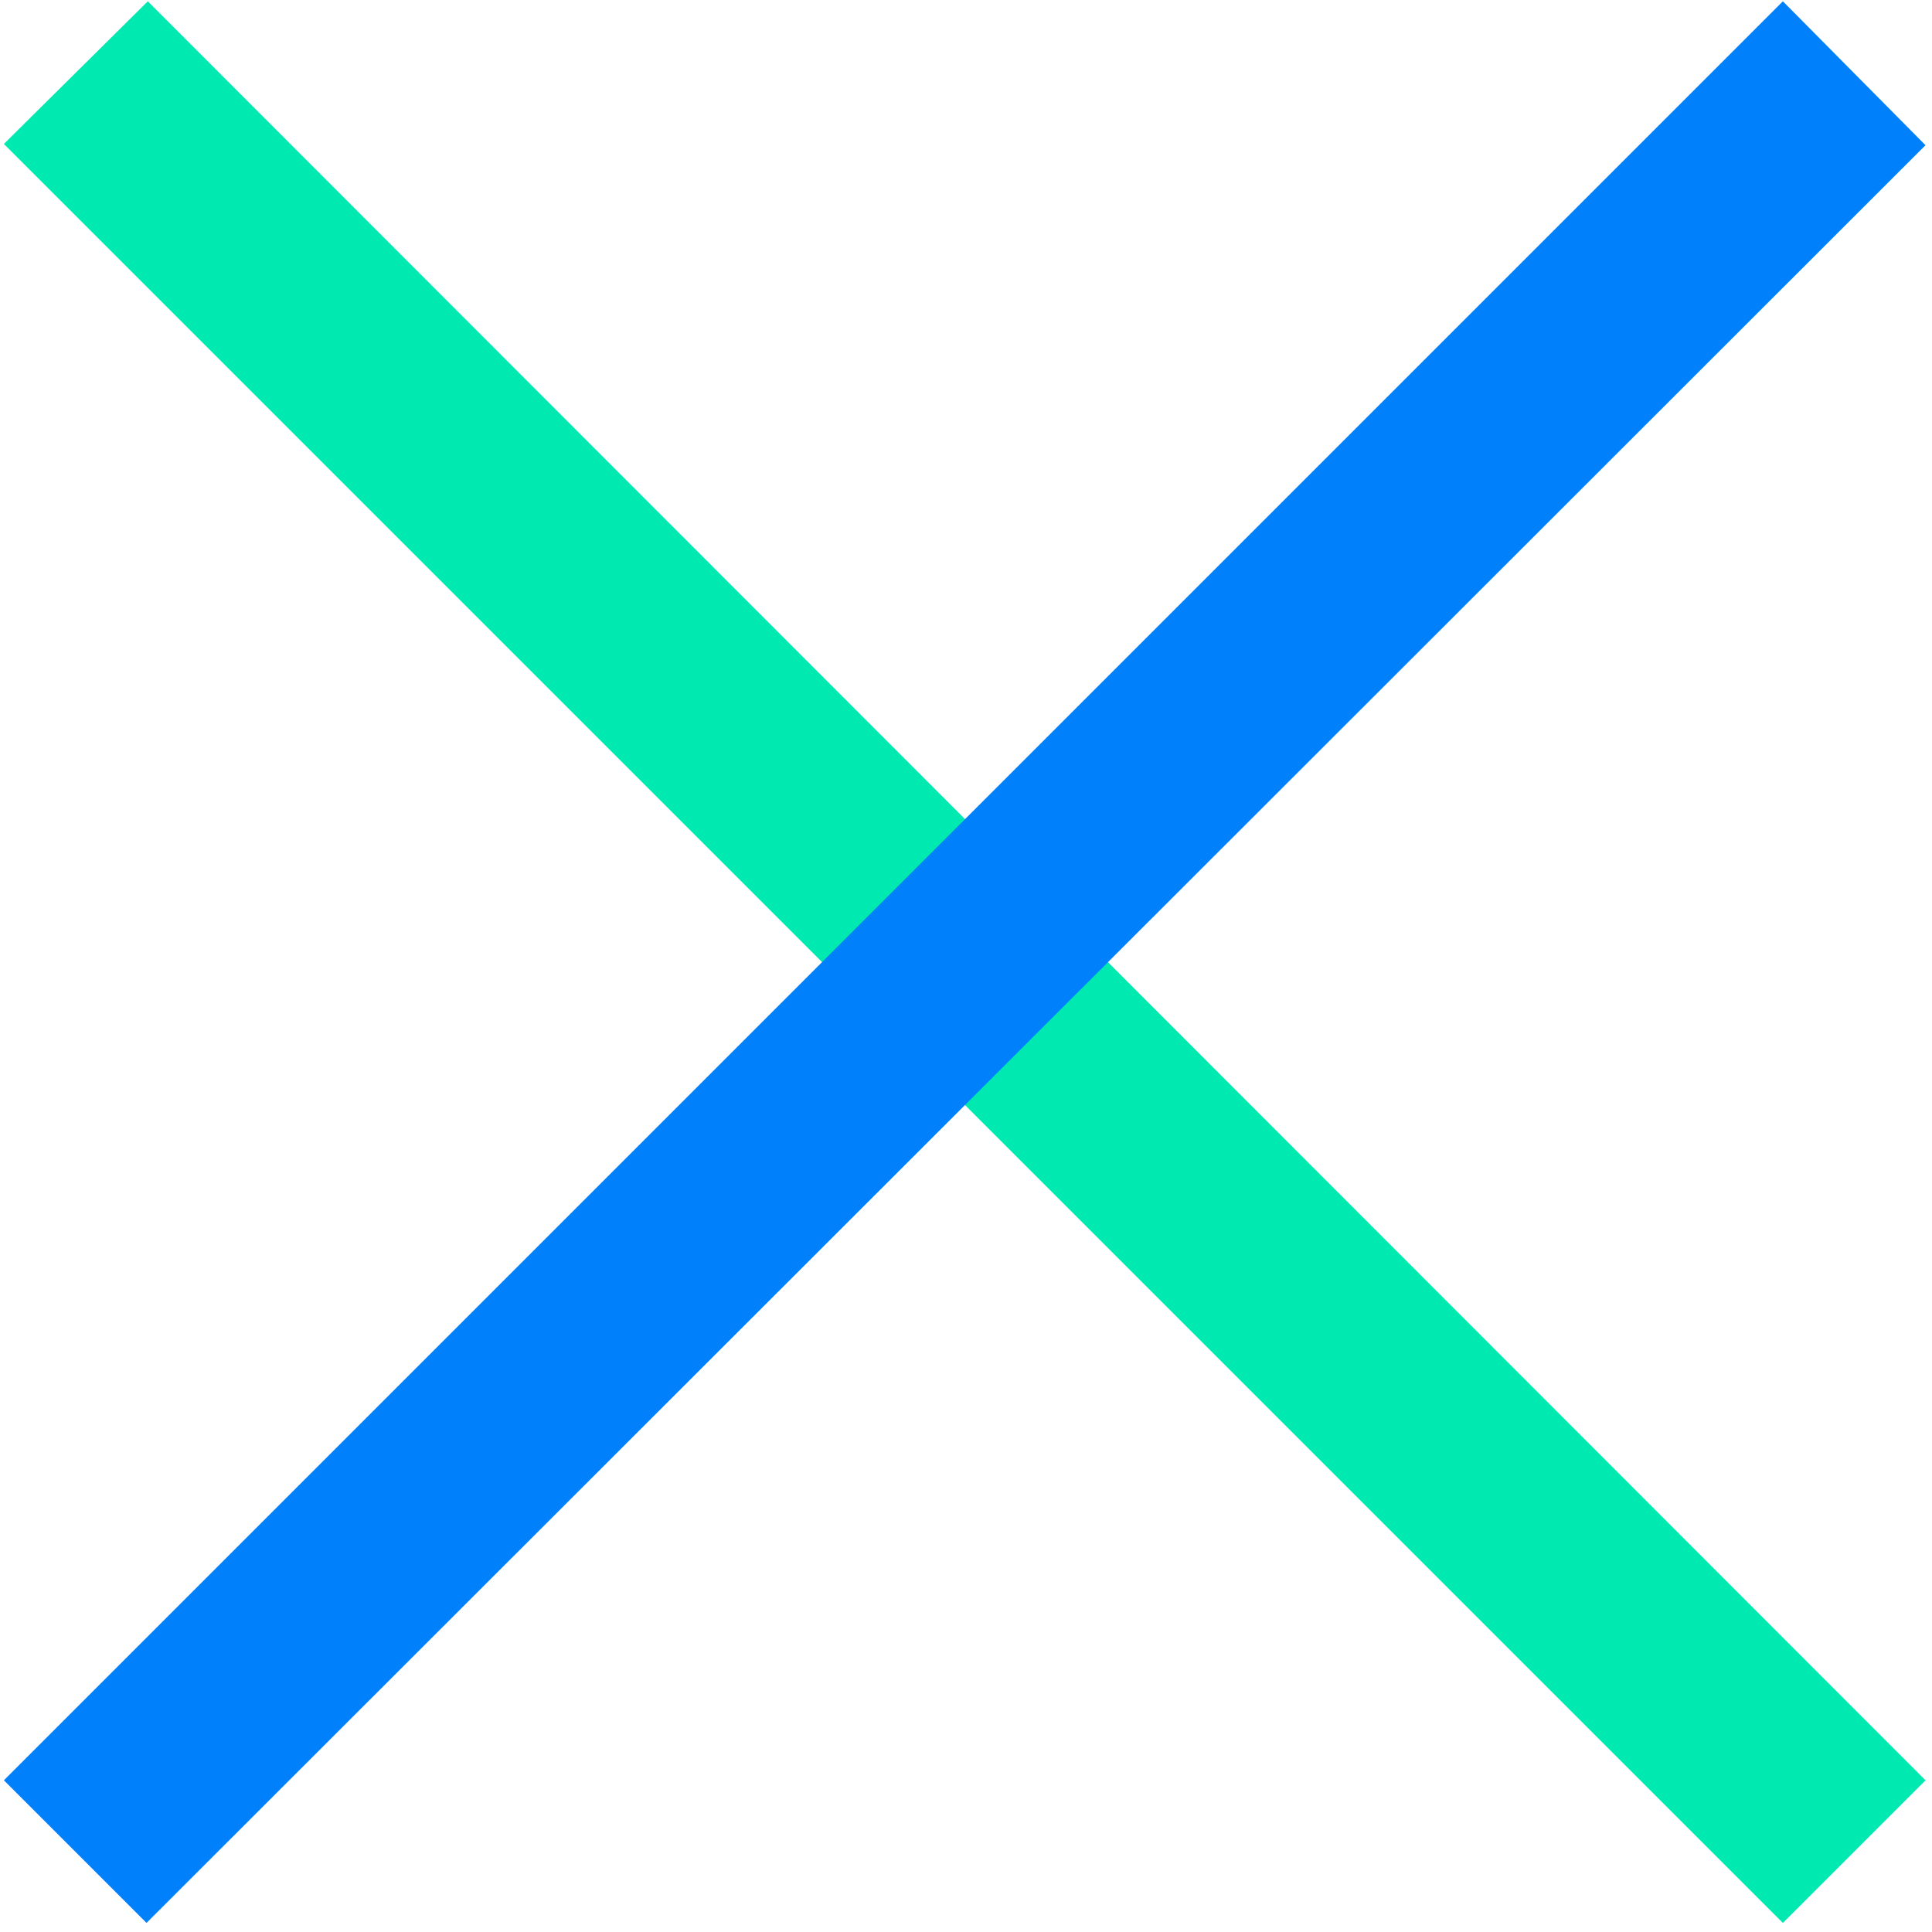
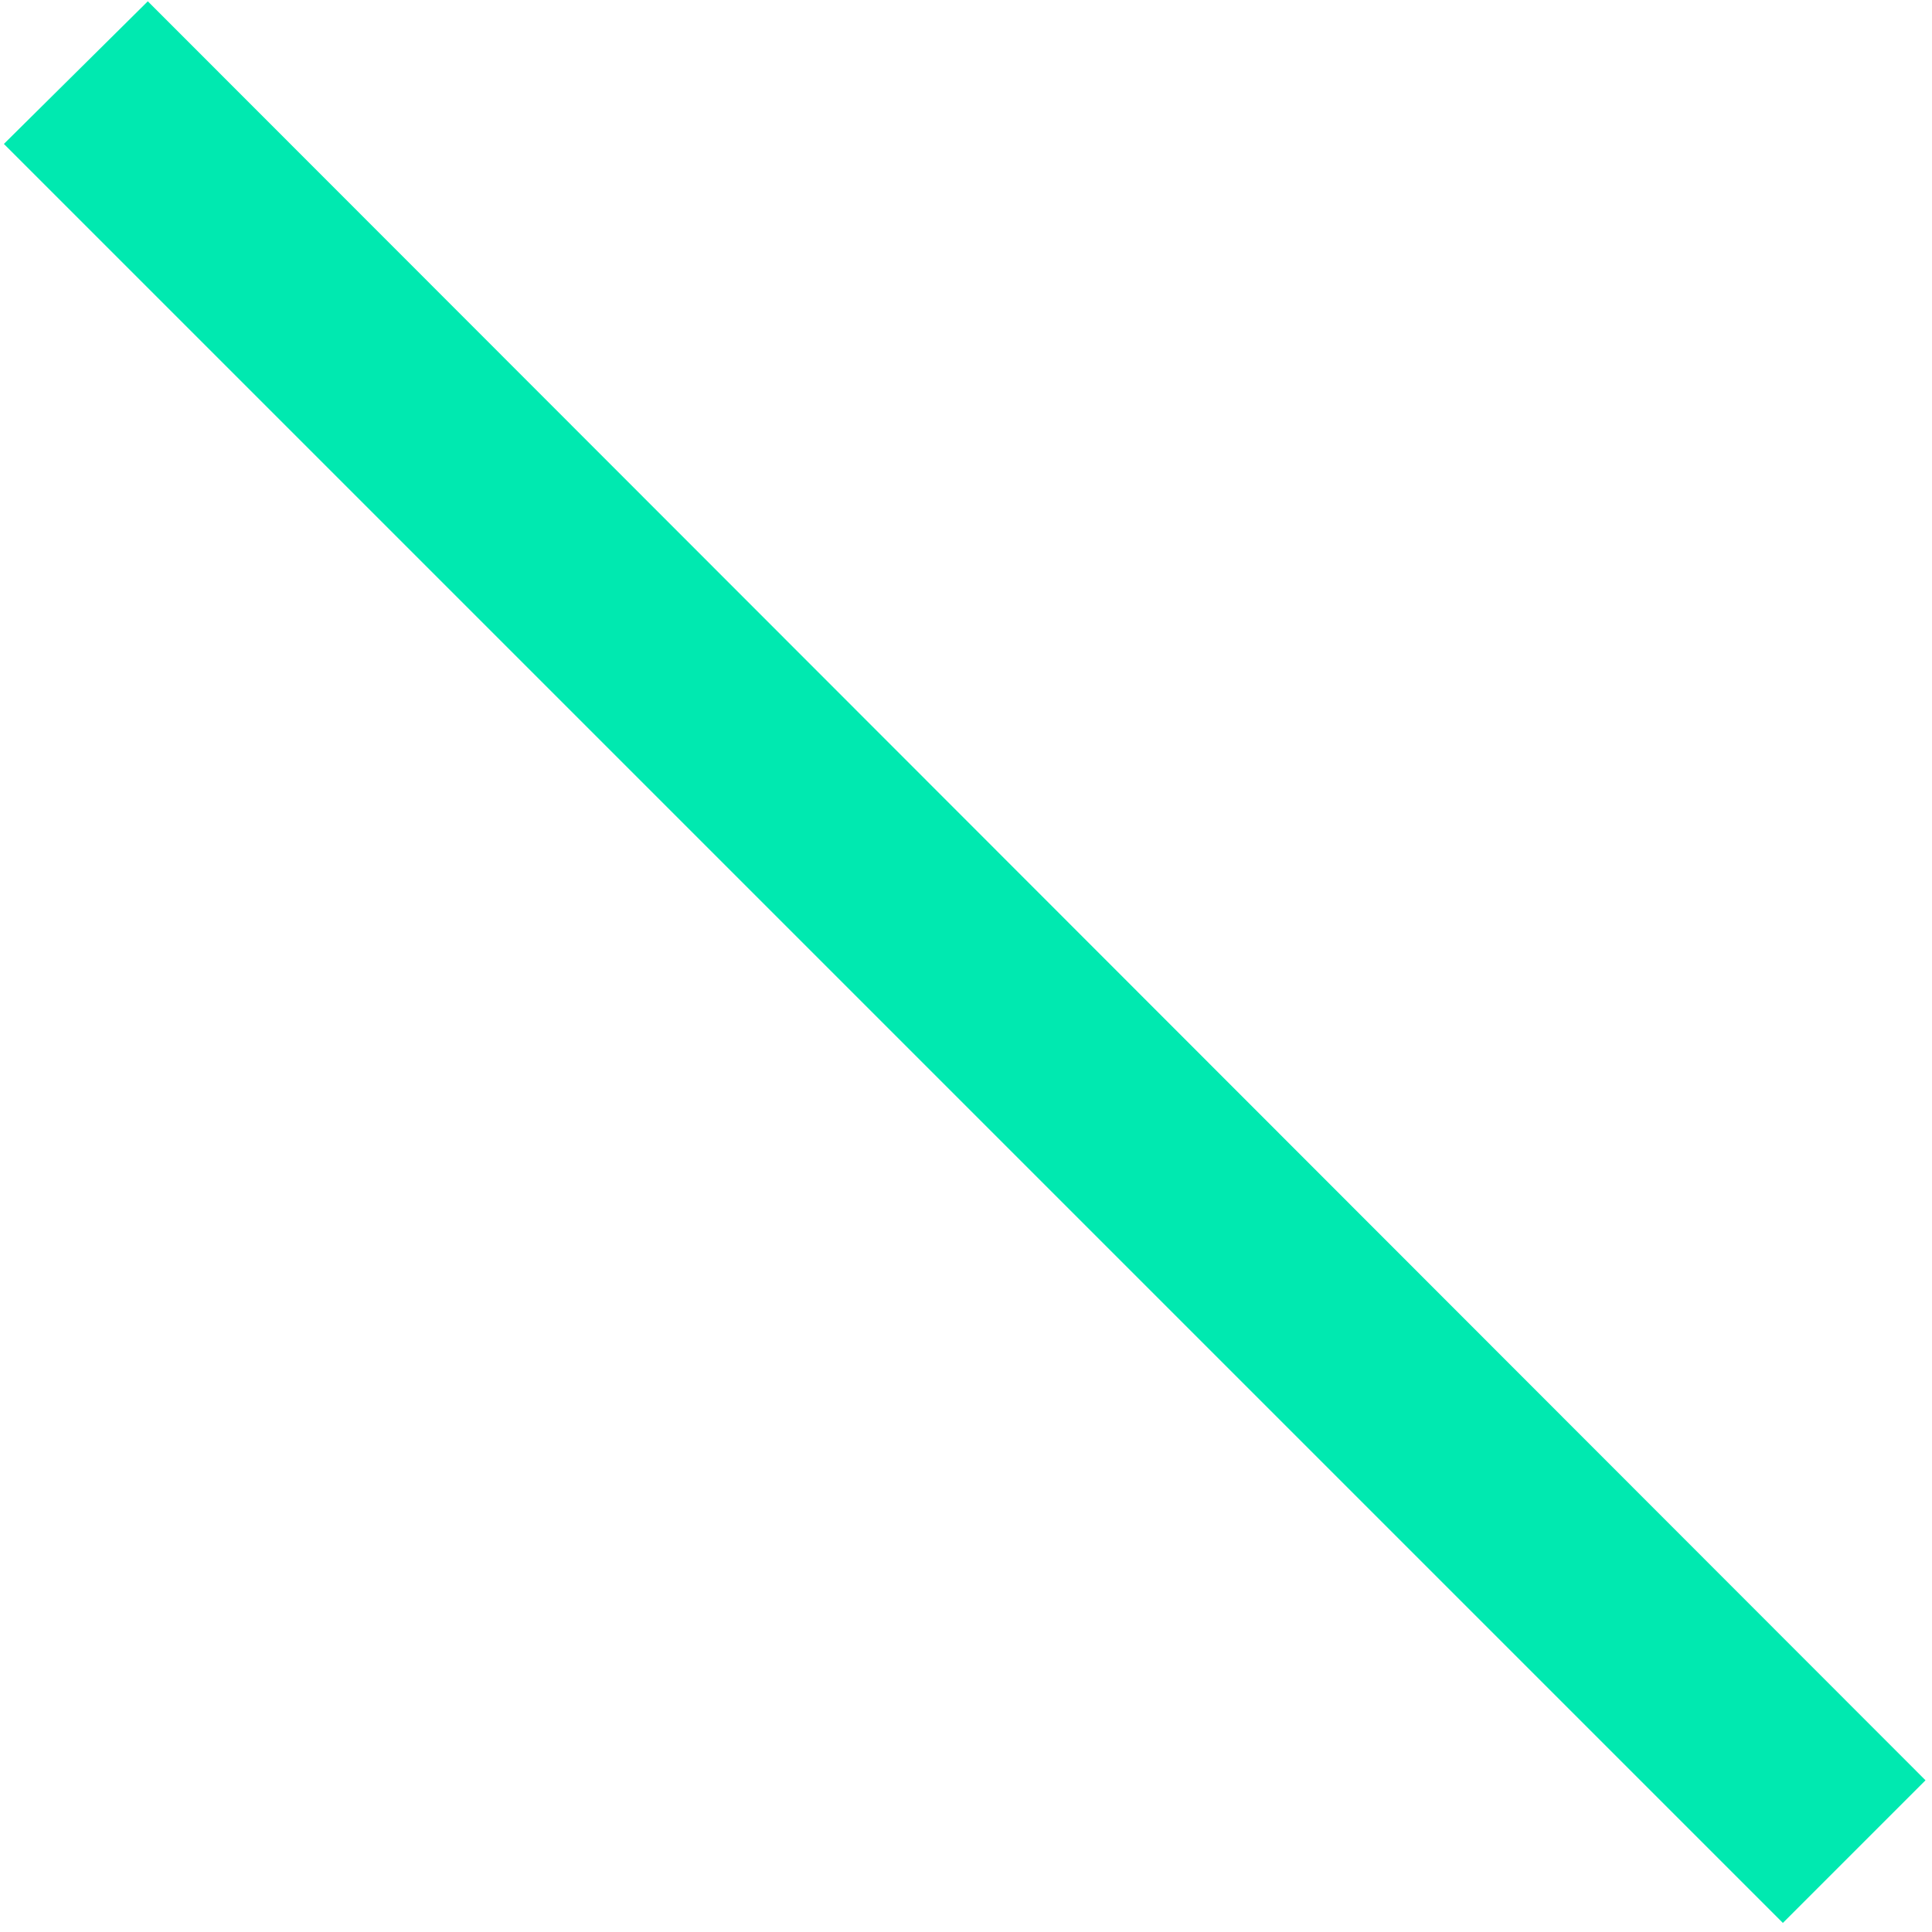
<svg xmlns="http://www.w3.org/2000/svg" version="1.2" viewBox="0 0 149 149" width="149" height="149">
  <style>.a{fill:#00e9b0}.b{fill:#0081fb}</style>
  <path class="a" d="m0.3 11.1l11.1-11 137.1 137.2-11 11z" />
-   <path class="b" d="m137.5 0.1l11 11.1-137.2 137.1-11-11z" />
</svg>